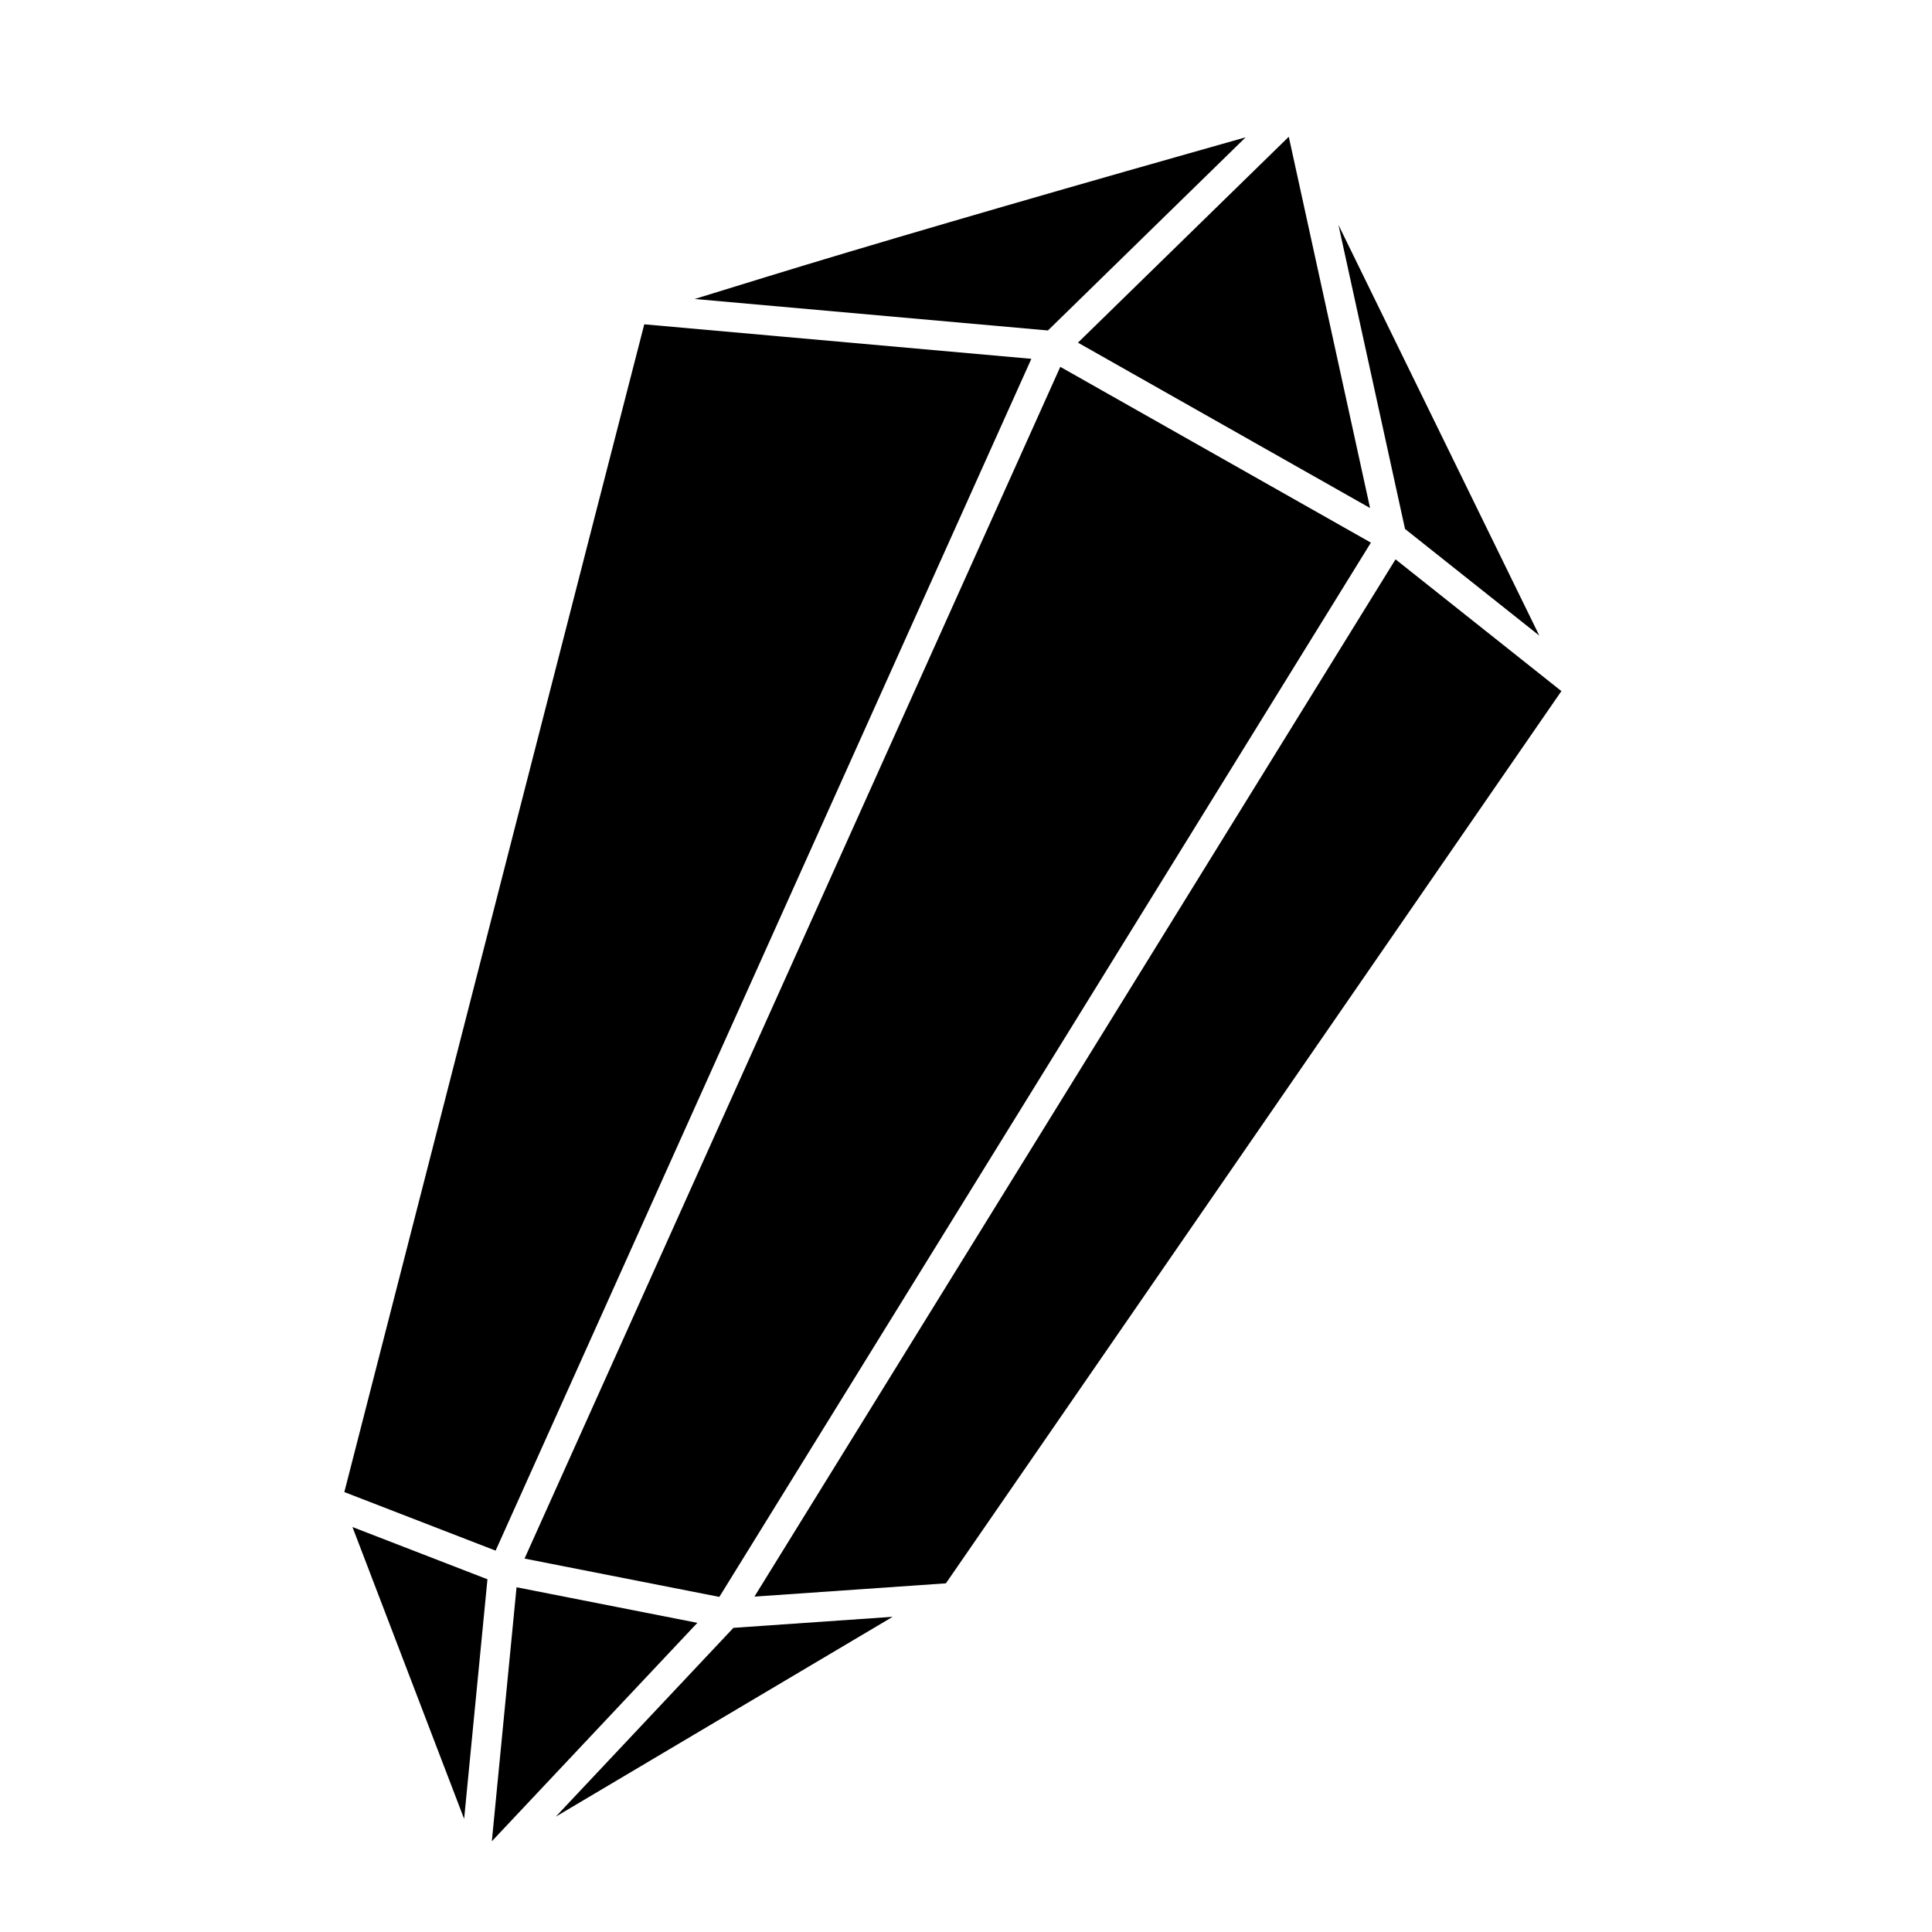
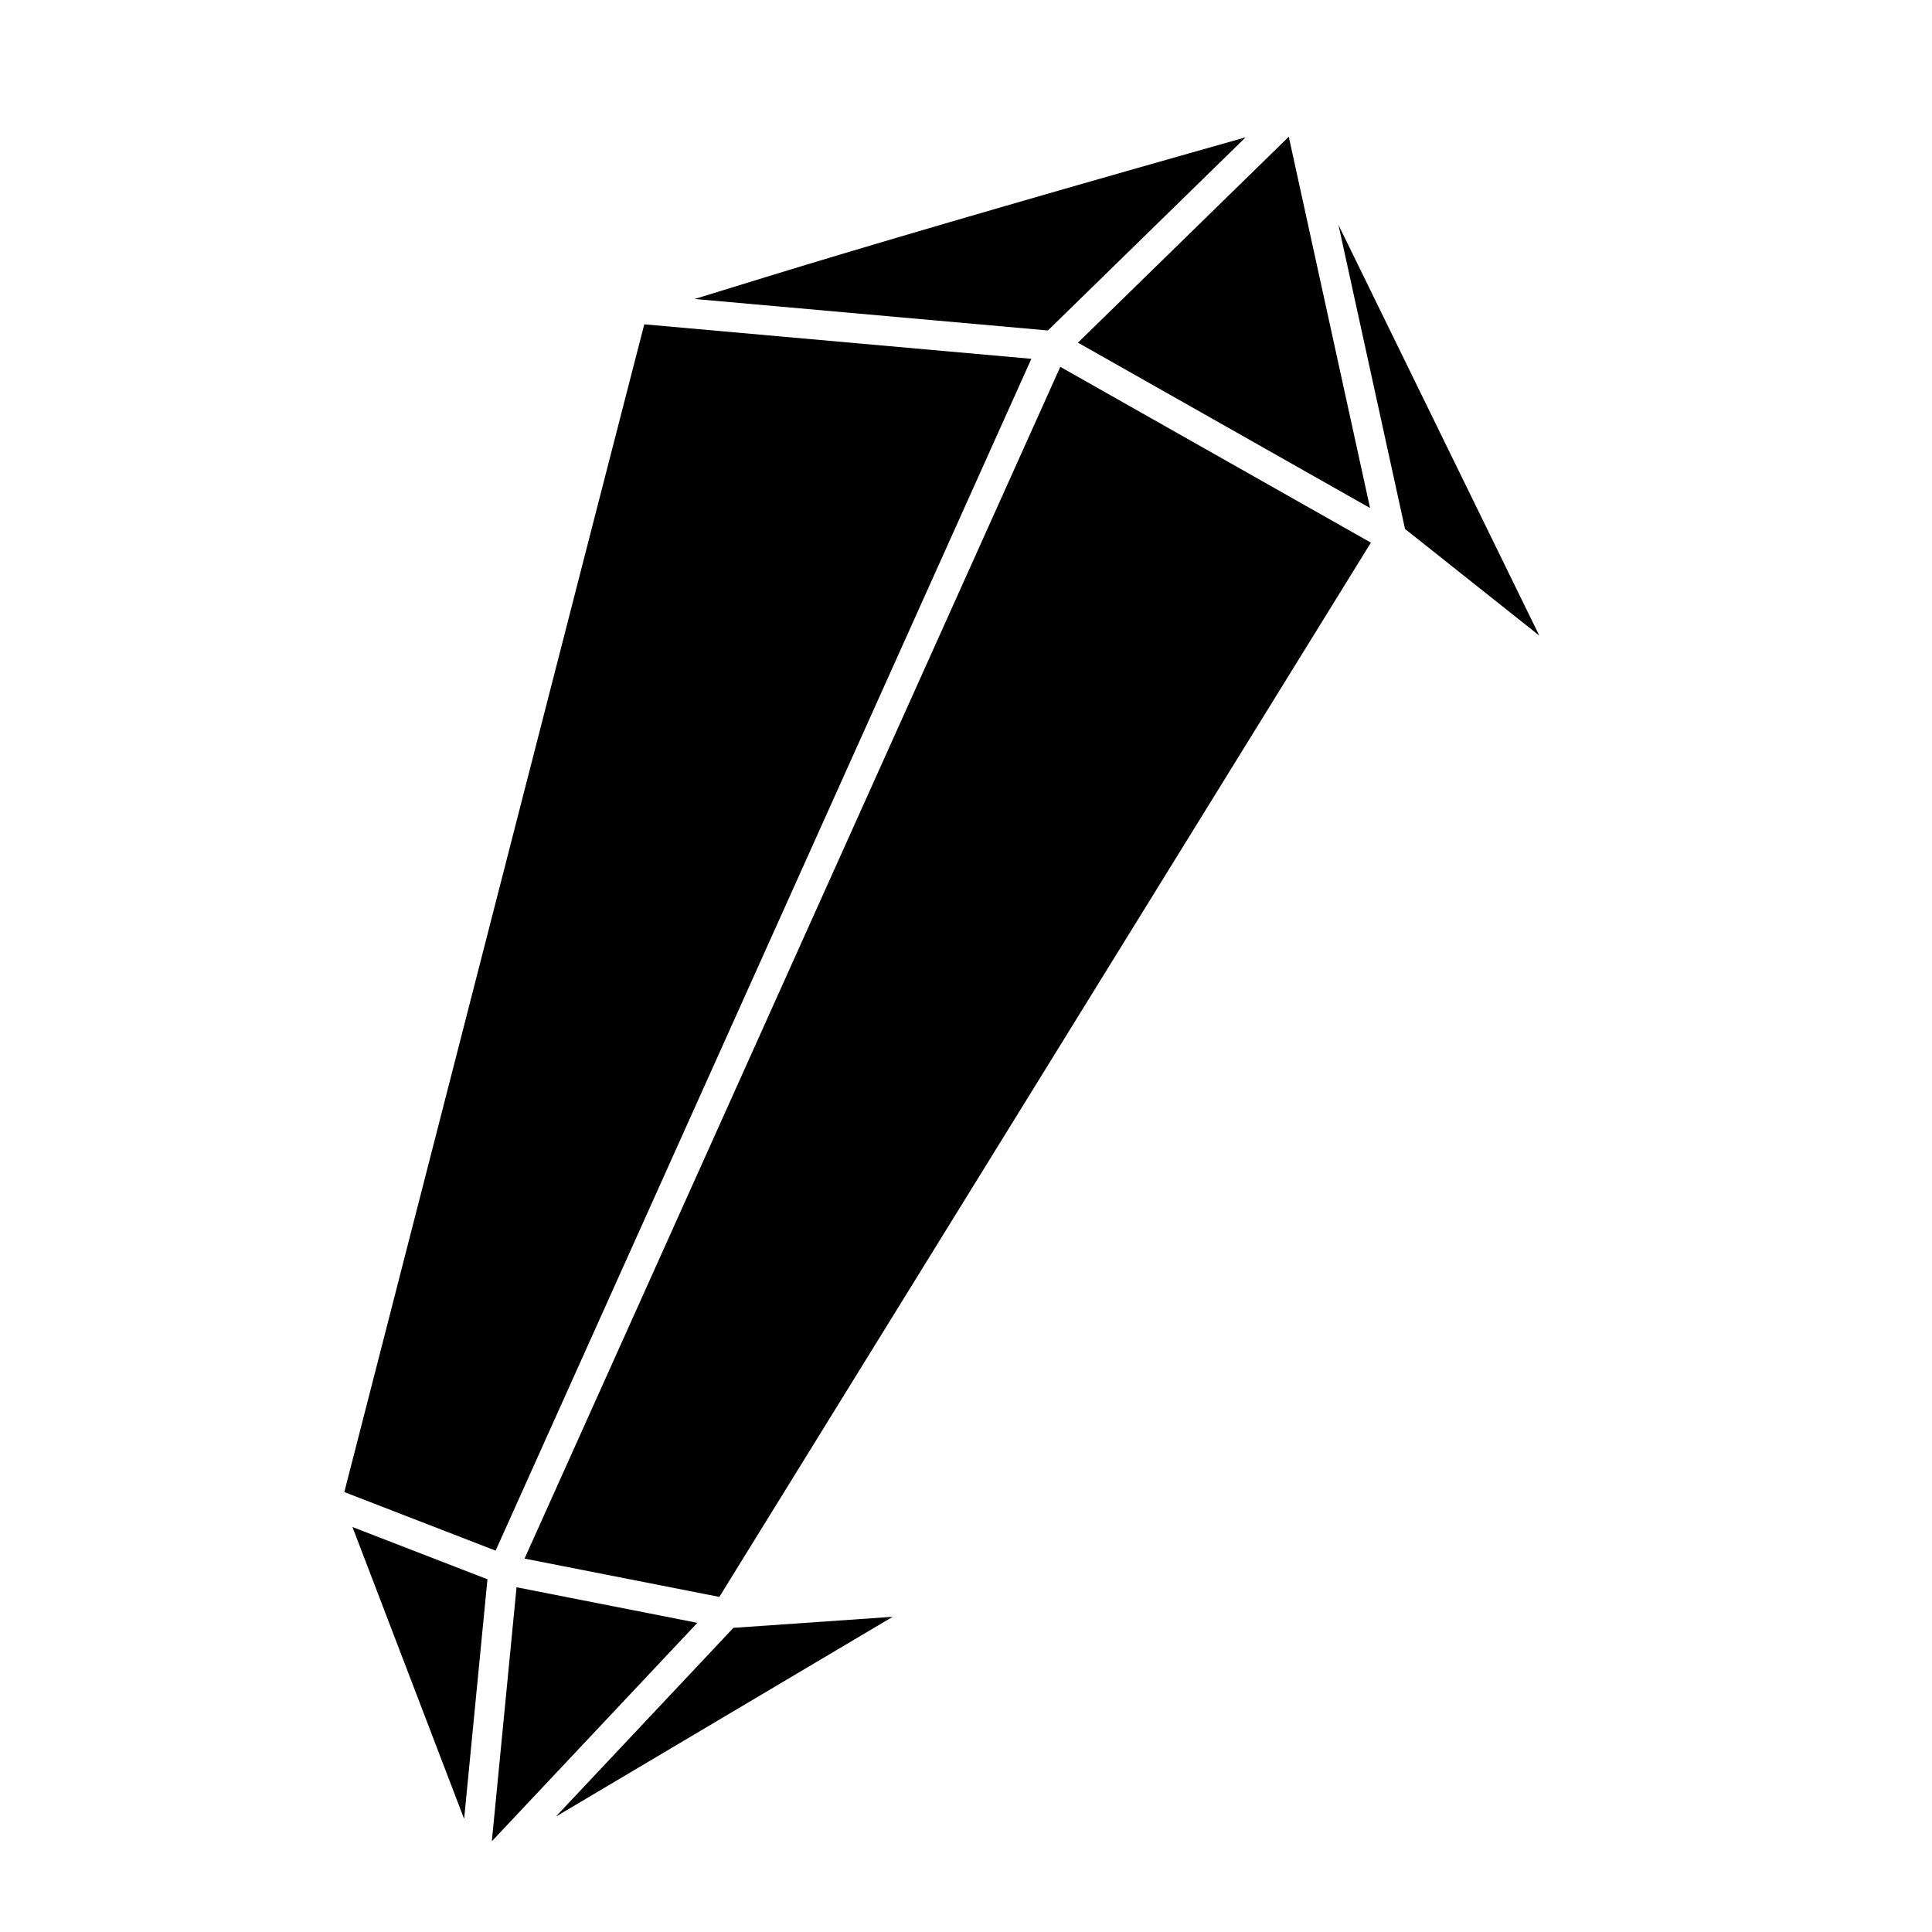
<svg xmlns="http://www.w3.org/2000/svg" fill="#000000" width="800px" height="800px" version="1.1" viewBox="144 144 512 512">
  <g>
    <path d="m551.93 312.44-53.227-108.84 17.645 80.578z" />
    <path d="m507.08 278.63-21.539-98.391-55.871 54.57z" />
    <path d="m283.01 557.04 51.621 10.156 172.67-279.39-82.312-46.59z" />
    <path d="m474.11 180.39-14.906 4.223c-45.52 12.898-86.328 24.828-111.95 32.719l-19.16 5.902 93.617 8.344z" />
    <path d="m417.32 239.09-102.58-9.141-0.836 3.238c-8.953 34.648-53.105 206.66-77.785 302.84l-0.867 3.387 40.09 15.52z" />
    <path d="m267 626.02 6.18-63.496-35.777-13.848z" />
    <path d="m280.89 564.64-6.547 67.316 54.465-57.887z" />
    <path d="m291.29 625.43 89.277-52.961-42.203 2.926z" />
-     <path d="m513.83 292.23-169.9 274.89 50.746-3.523 163.11-236.45z" />
  </g>
</svg>